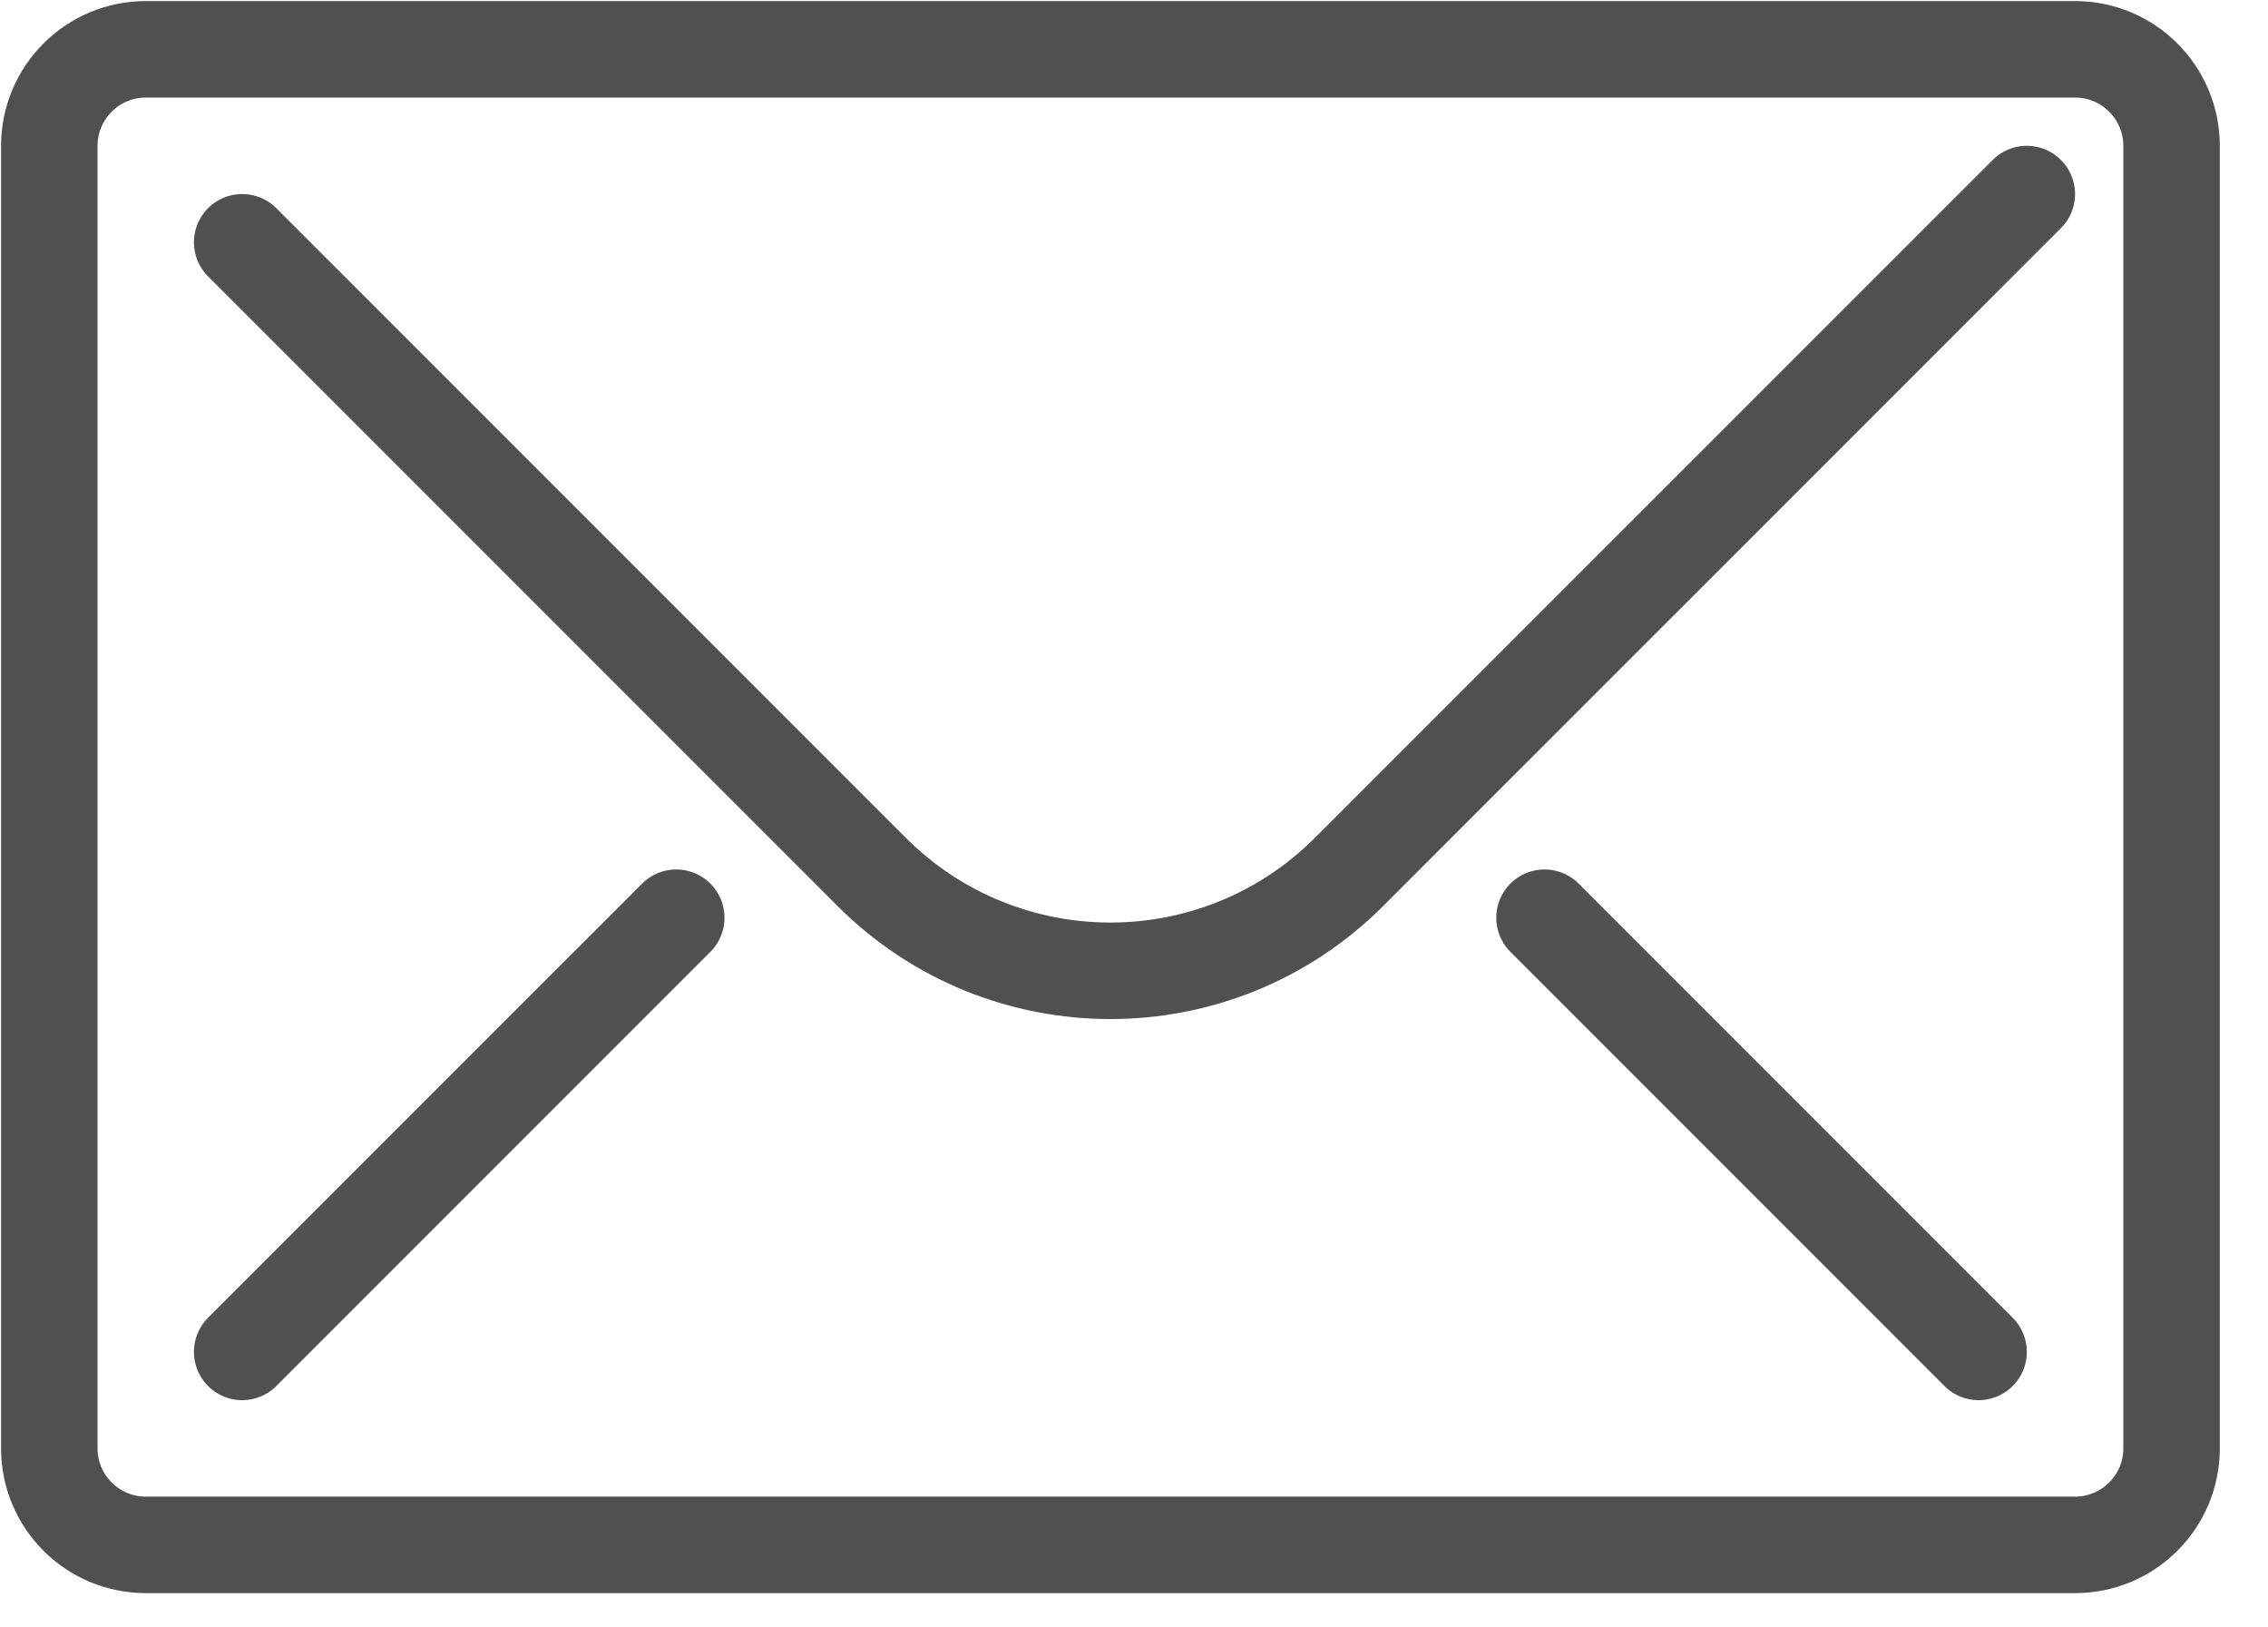
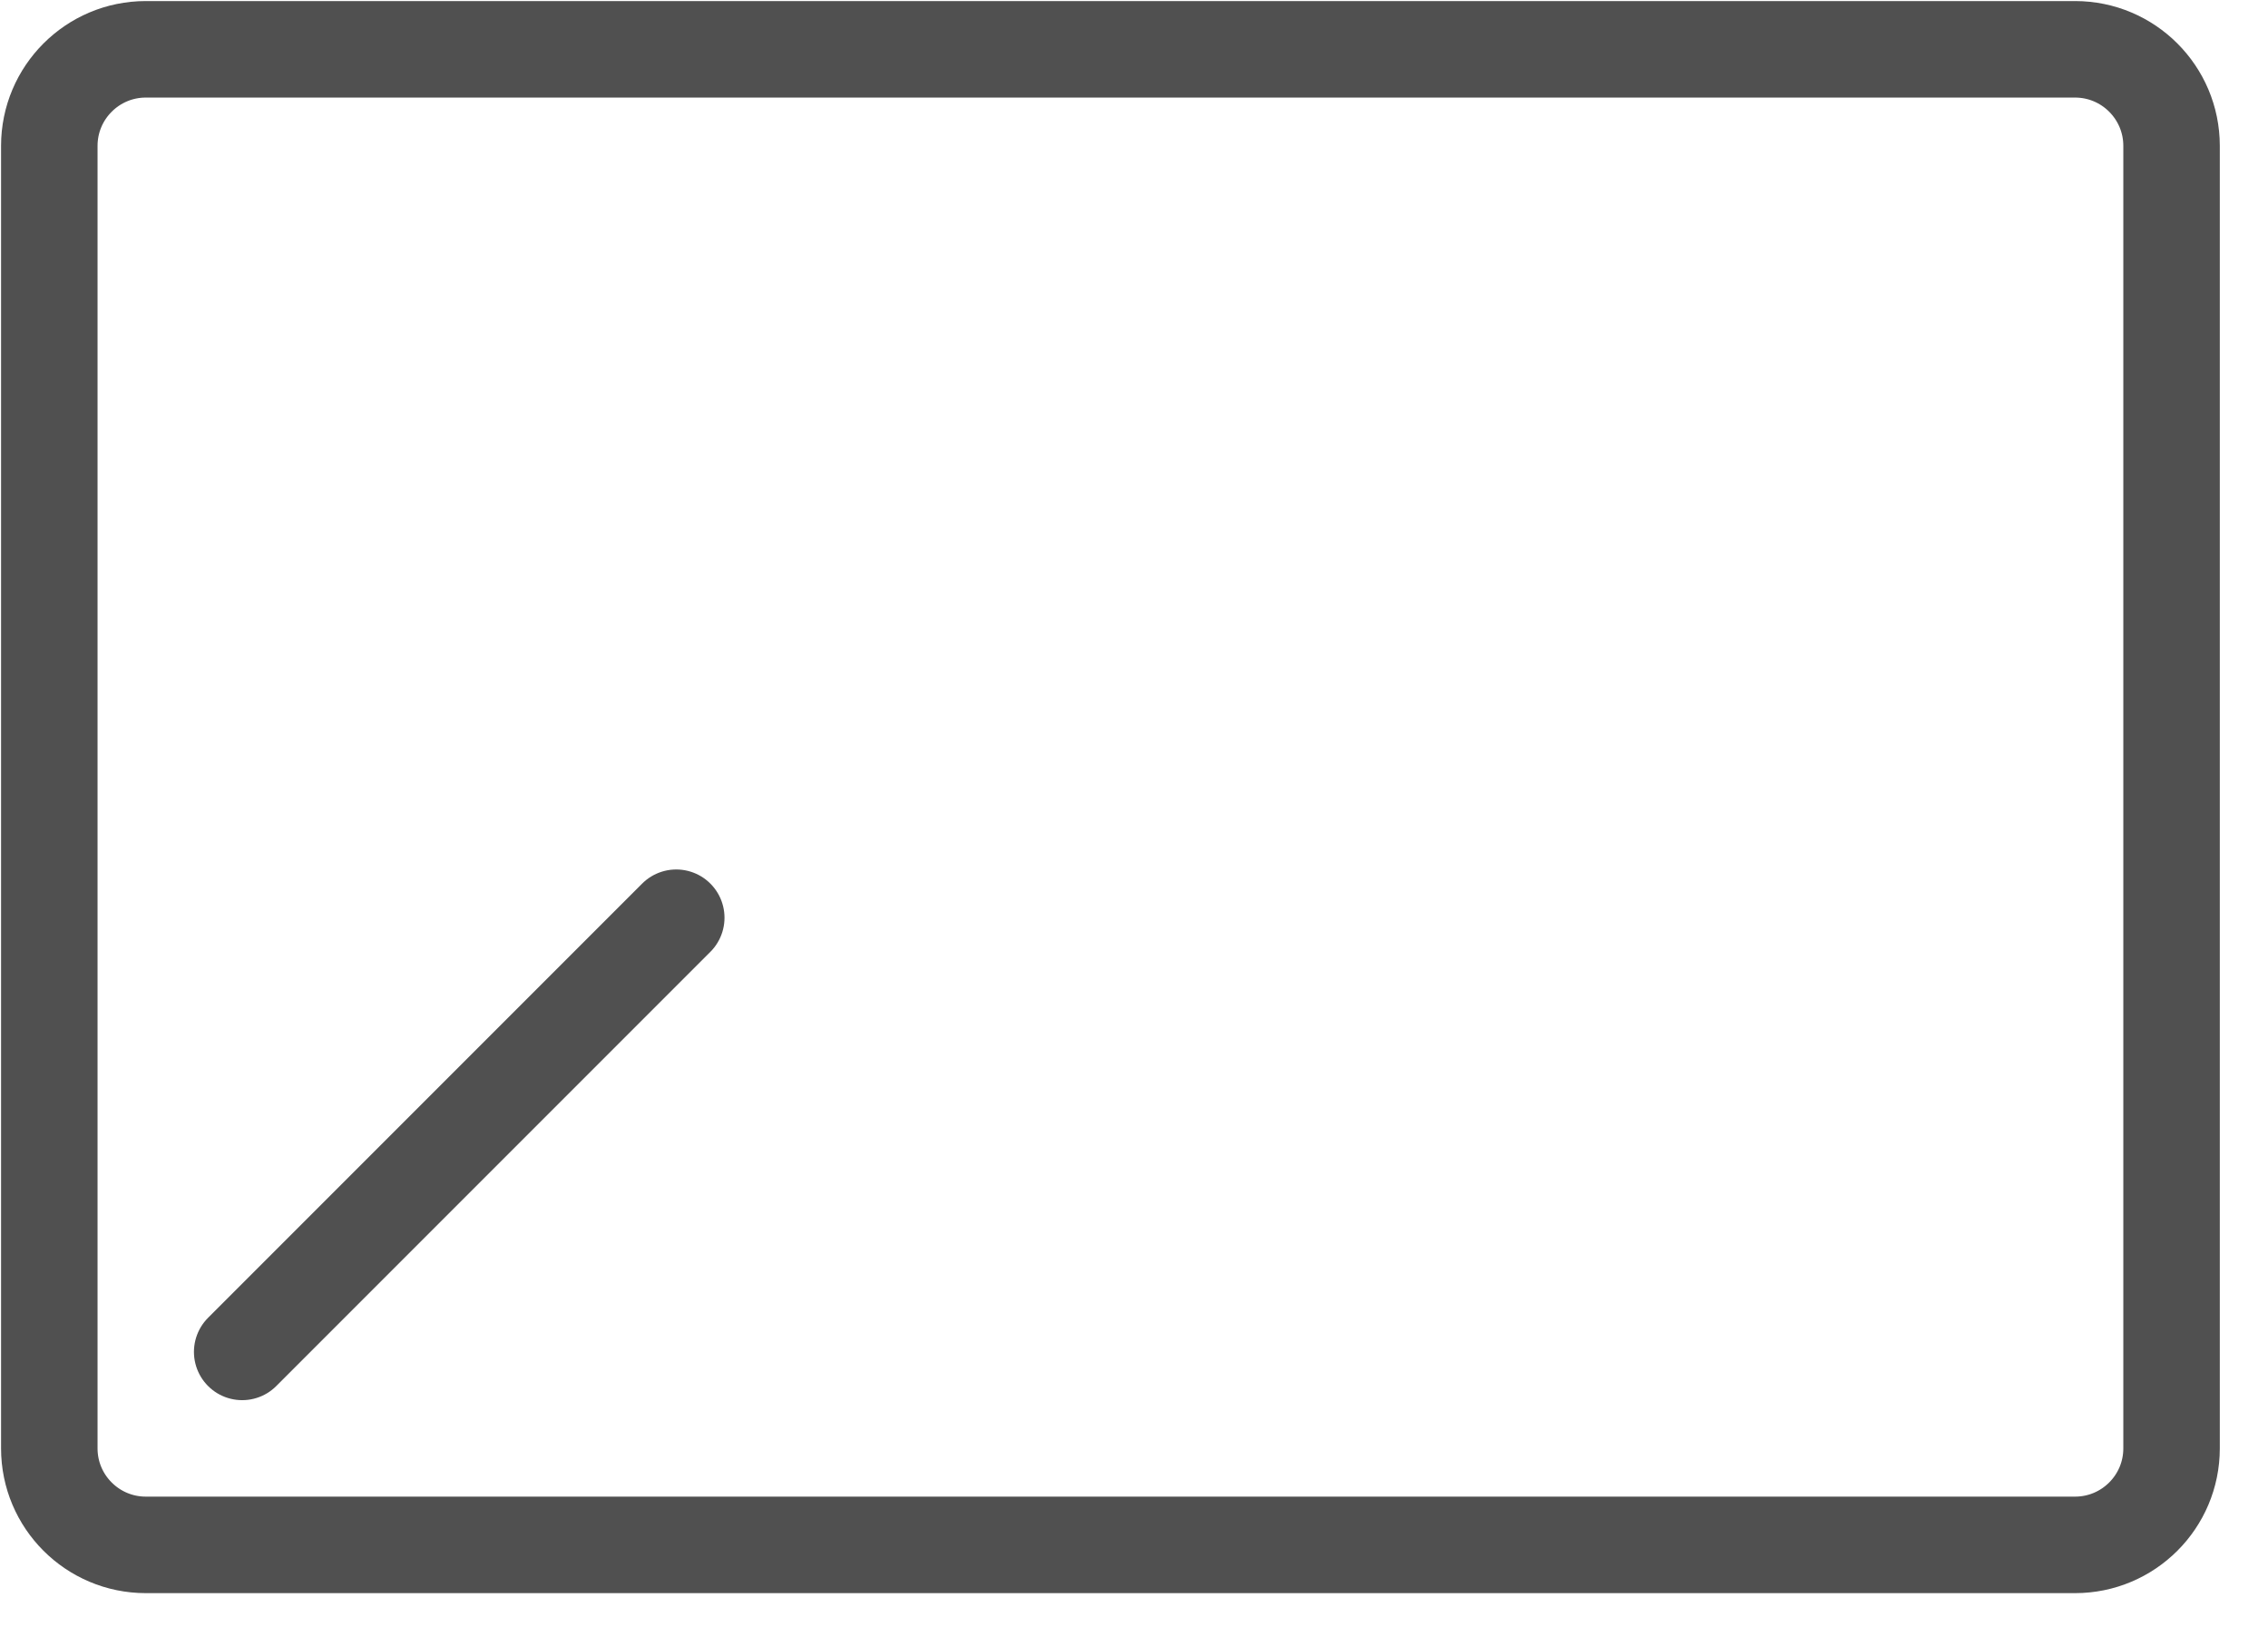
<svg xmlns="http://www.w3.org/2000/svg" width="46" height="33" viewBox="0 0 46 33" fill="none">
  <path fill-rule="evenodd" clip-rule="evenodd" d="M44.044 29.37C44.044 30.45 43.167 31.326 42.087 31.326H2.957C1.877 31.326 1 30.45 1 29.37V2.957C1 1.877 1.877 1 2.957 1H42.087C43.167 1 44.044 1.877 44.044 2.957V29.37Z" stroke="#505050" stroke-width="1.957" />
-   <path d="M41.108 3.935L27.362 17.679C24.689 20.354 20.353 20.354 17.678 17.679L4.912 4.913" stroke="#505050" stroke-width="1.957" stroke-linecap="round" />
  <path d="M4.912 27.413L13.716 18.609" stroke="#505050" stroke-width="1.957" stroke-linecap="round" />
-   <path d="M40.13 27.413L31.326 18.609" stroke="#505050" stroke-width="1.957" stroke-linecap="round" />
</svg>